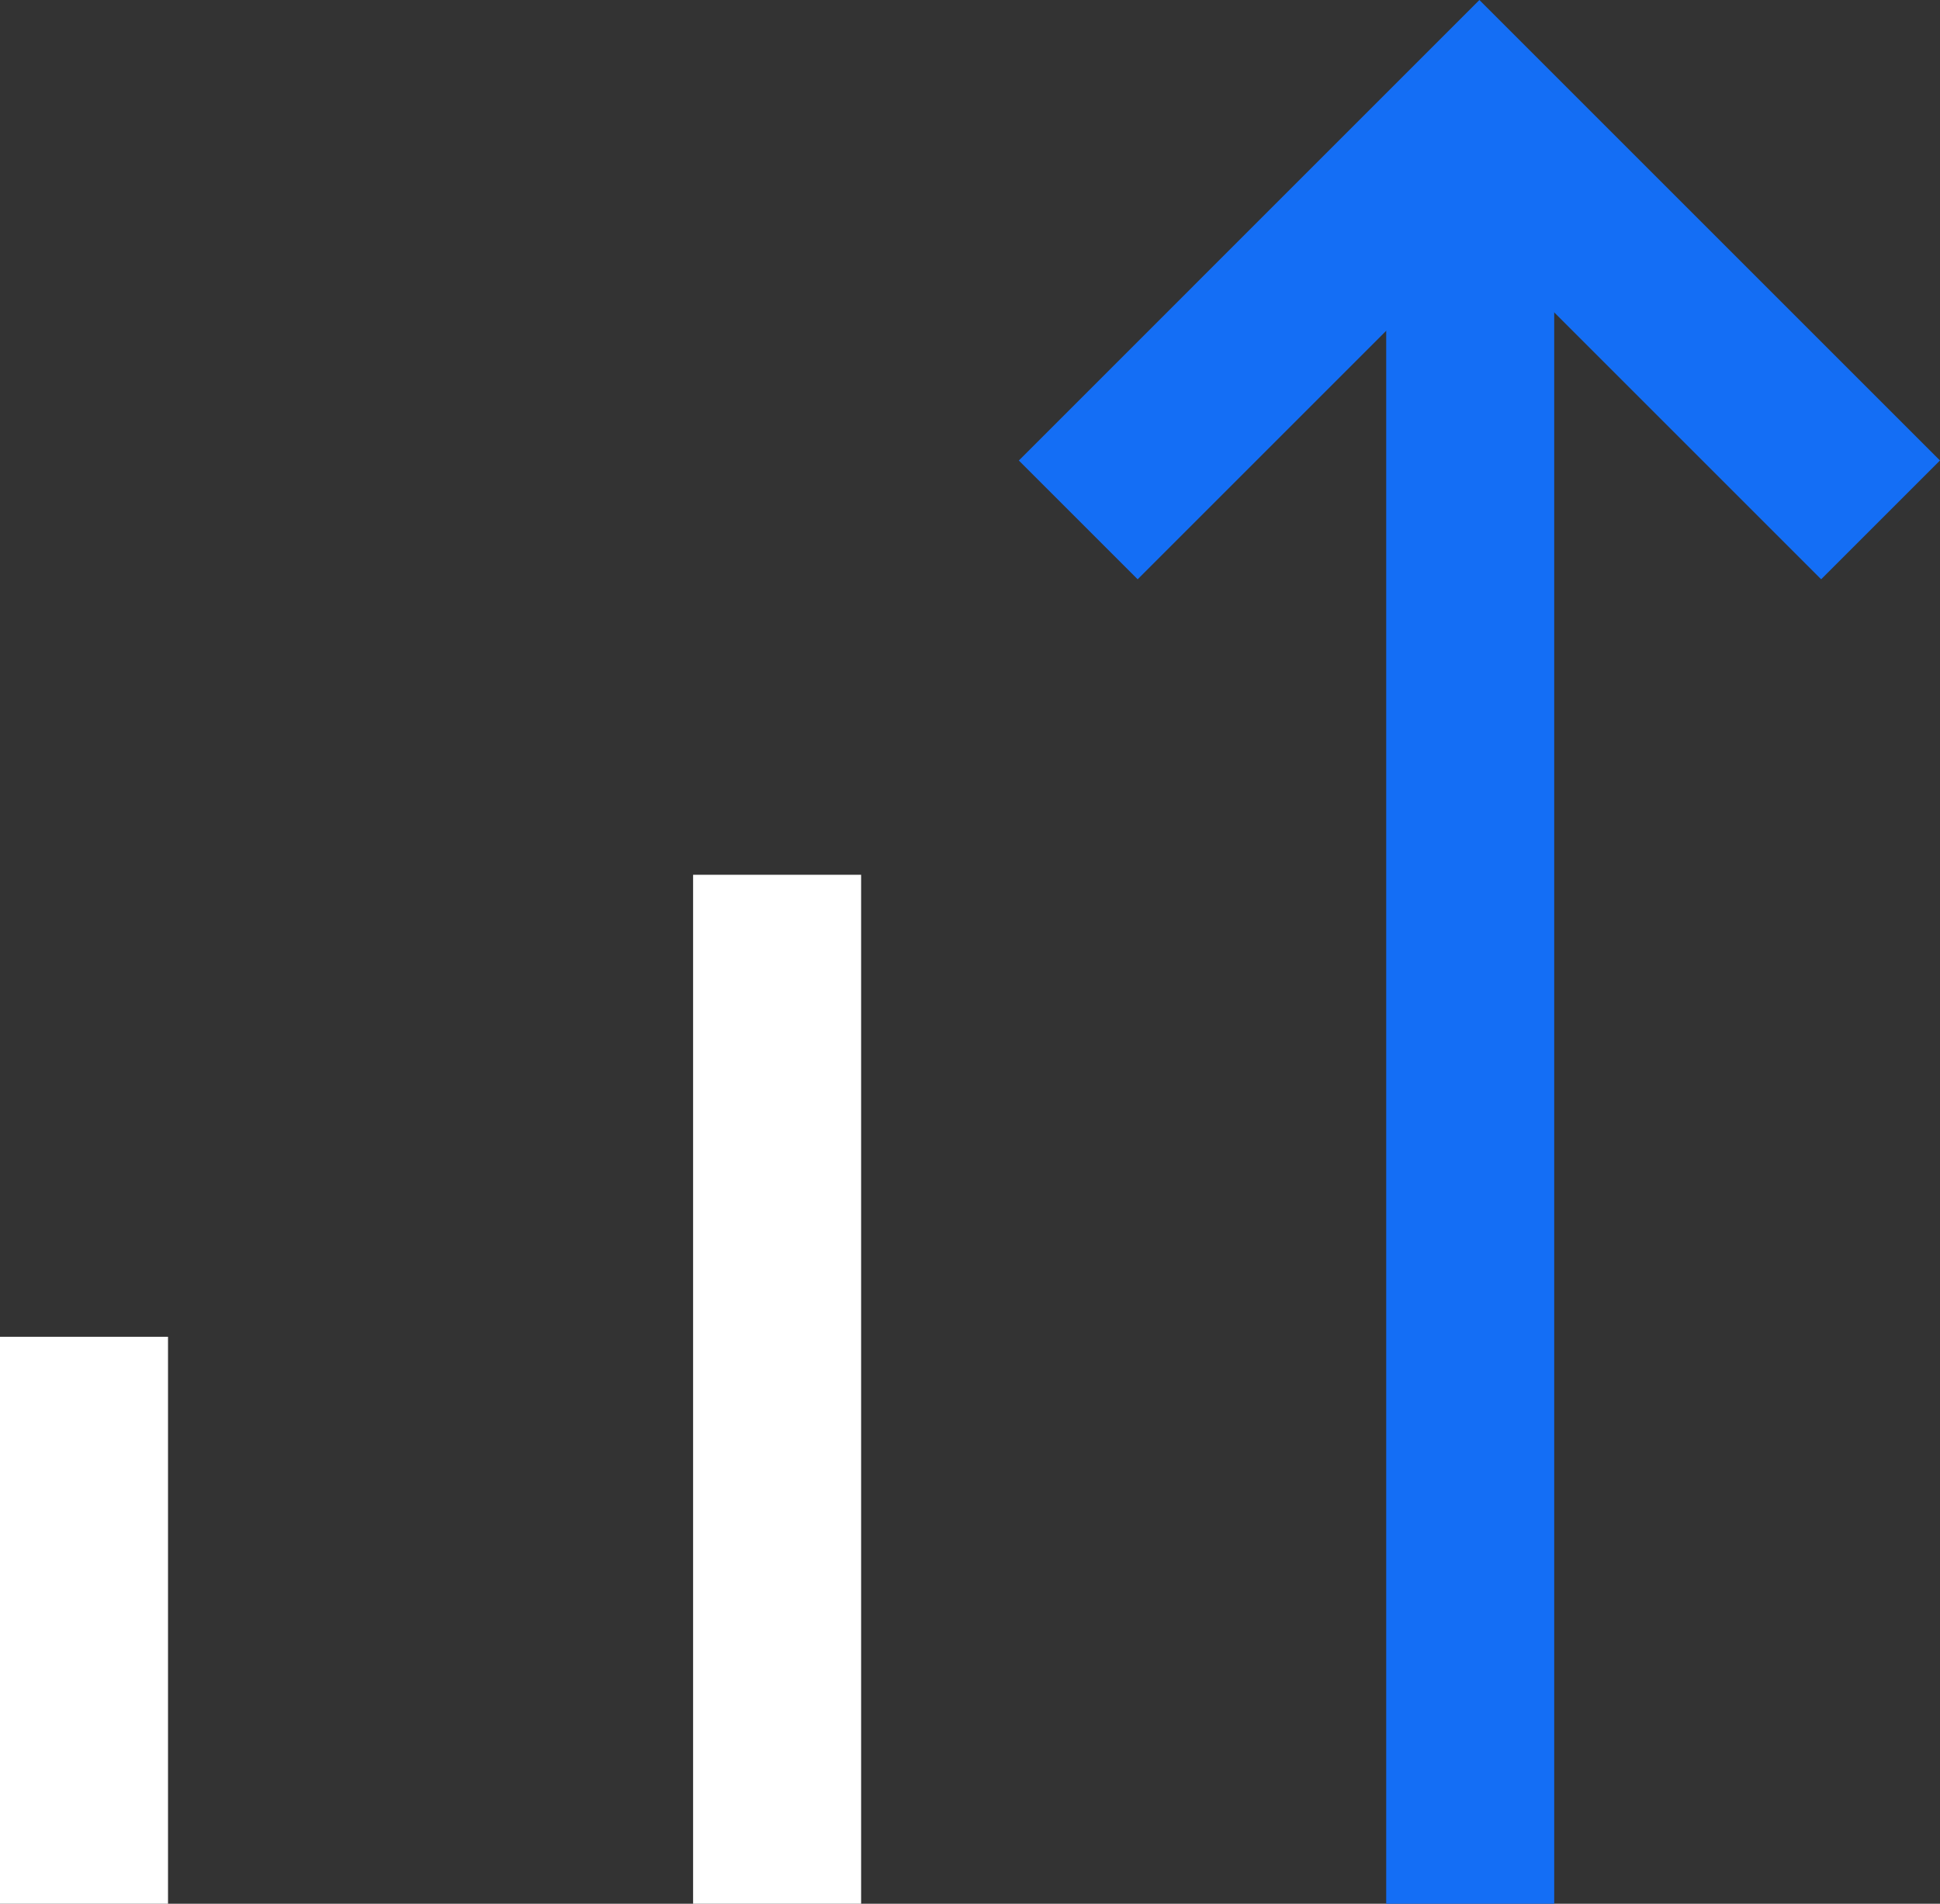
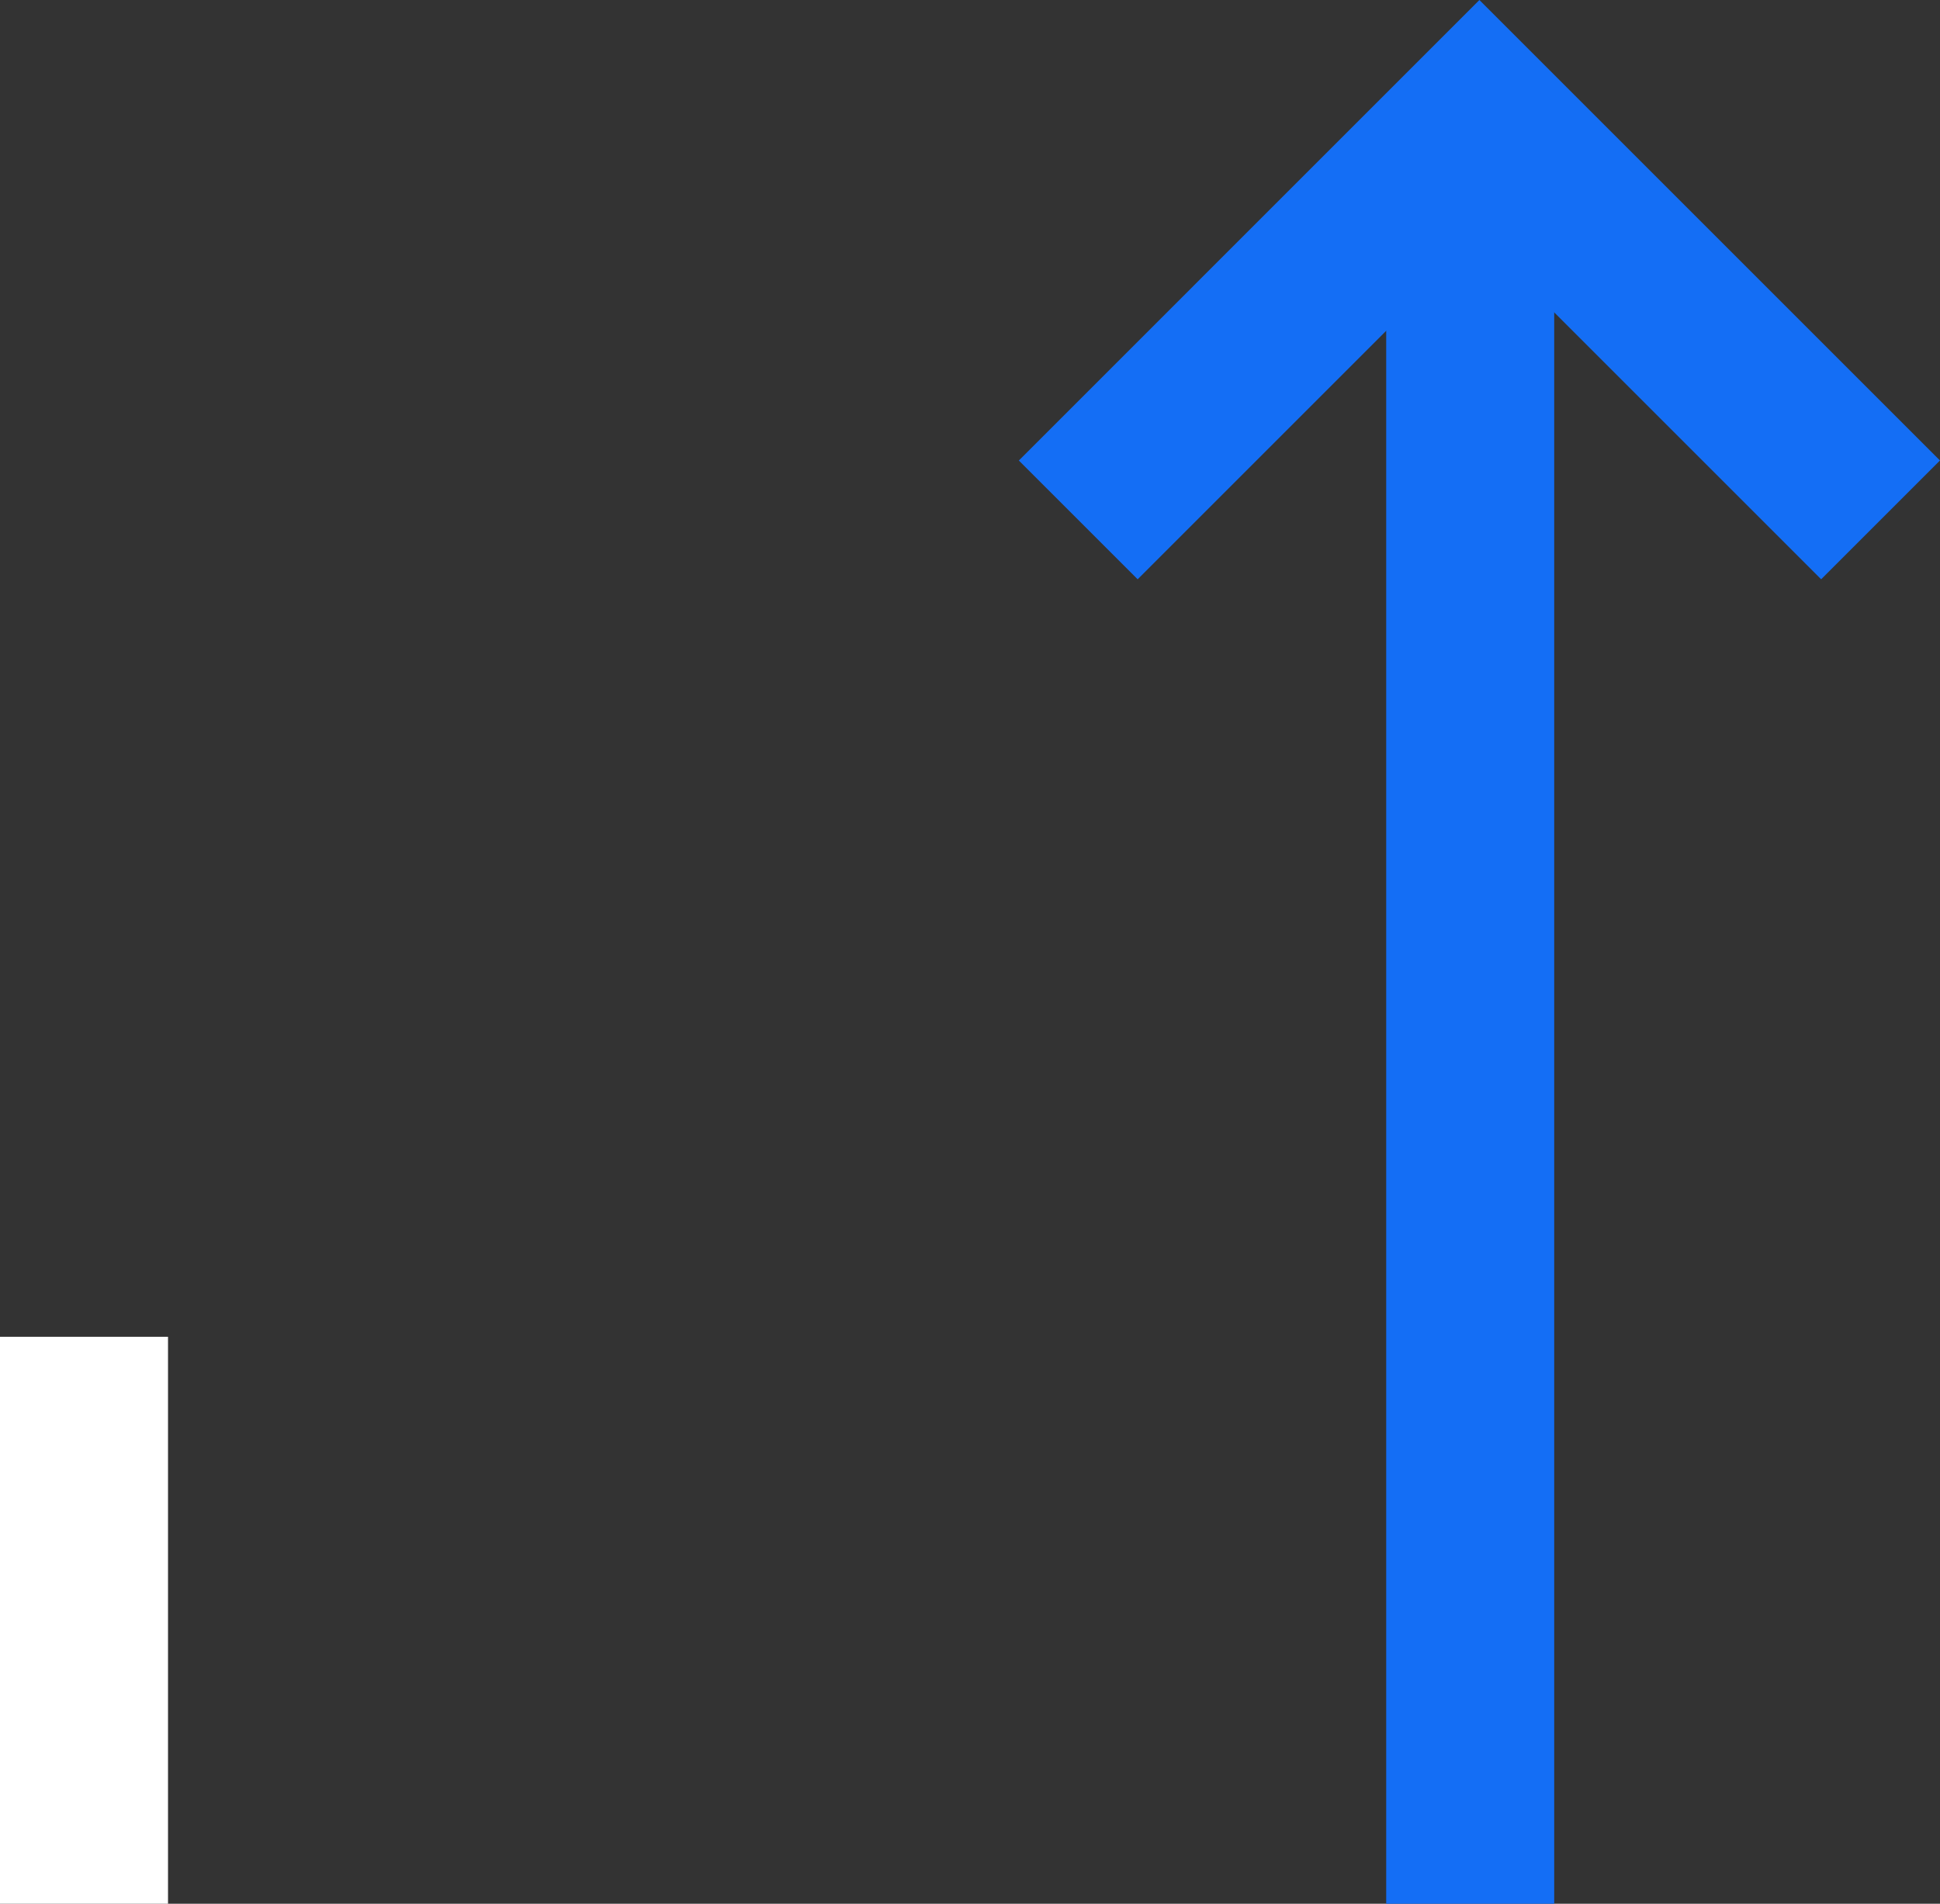
<svg xmlns="http://www.w3.org/2000/svg" width="92.368" height="90.657" viewBox="0 0 92.368 90.657">
  <rect x="0" y="0" width="92.368" height="90.657" fill="#333333" stroke="none" />
  <g id="Layer_1" data-name="Layer 1" transform="translate(3.82 5.657)">
    <g id="Group_1419" data-name="Group 1419" transform="translate(0.181 0)">
      <path id="Path_1169" data-name="Path 1169" d="M11,20.511,30.1,1.41l19.1,19.1" transform="translate(36.337 -1.41)" fill="none" stroke="#146ef5" stroke-width="8" />
      <line id="Line_247" data-name="Line 247" y2="85" transform="translate(65.999 0)" fill="none" stroke="#146ef5" stroke-width="8" />
-       <line id="Line_248" data-name="Line 248" y2="49" transform="translate(32.999 36)" fill="none" stroke="#fff" stroke-width="8" />
      <line id="Line_249" data-name="Line 249" y2="27" transform="translate(-0.001 58)" fill="none" stroke="#fff" stroke-width="8" />
    </g>
  </g>
</svg>